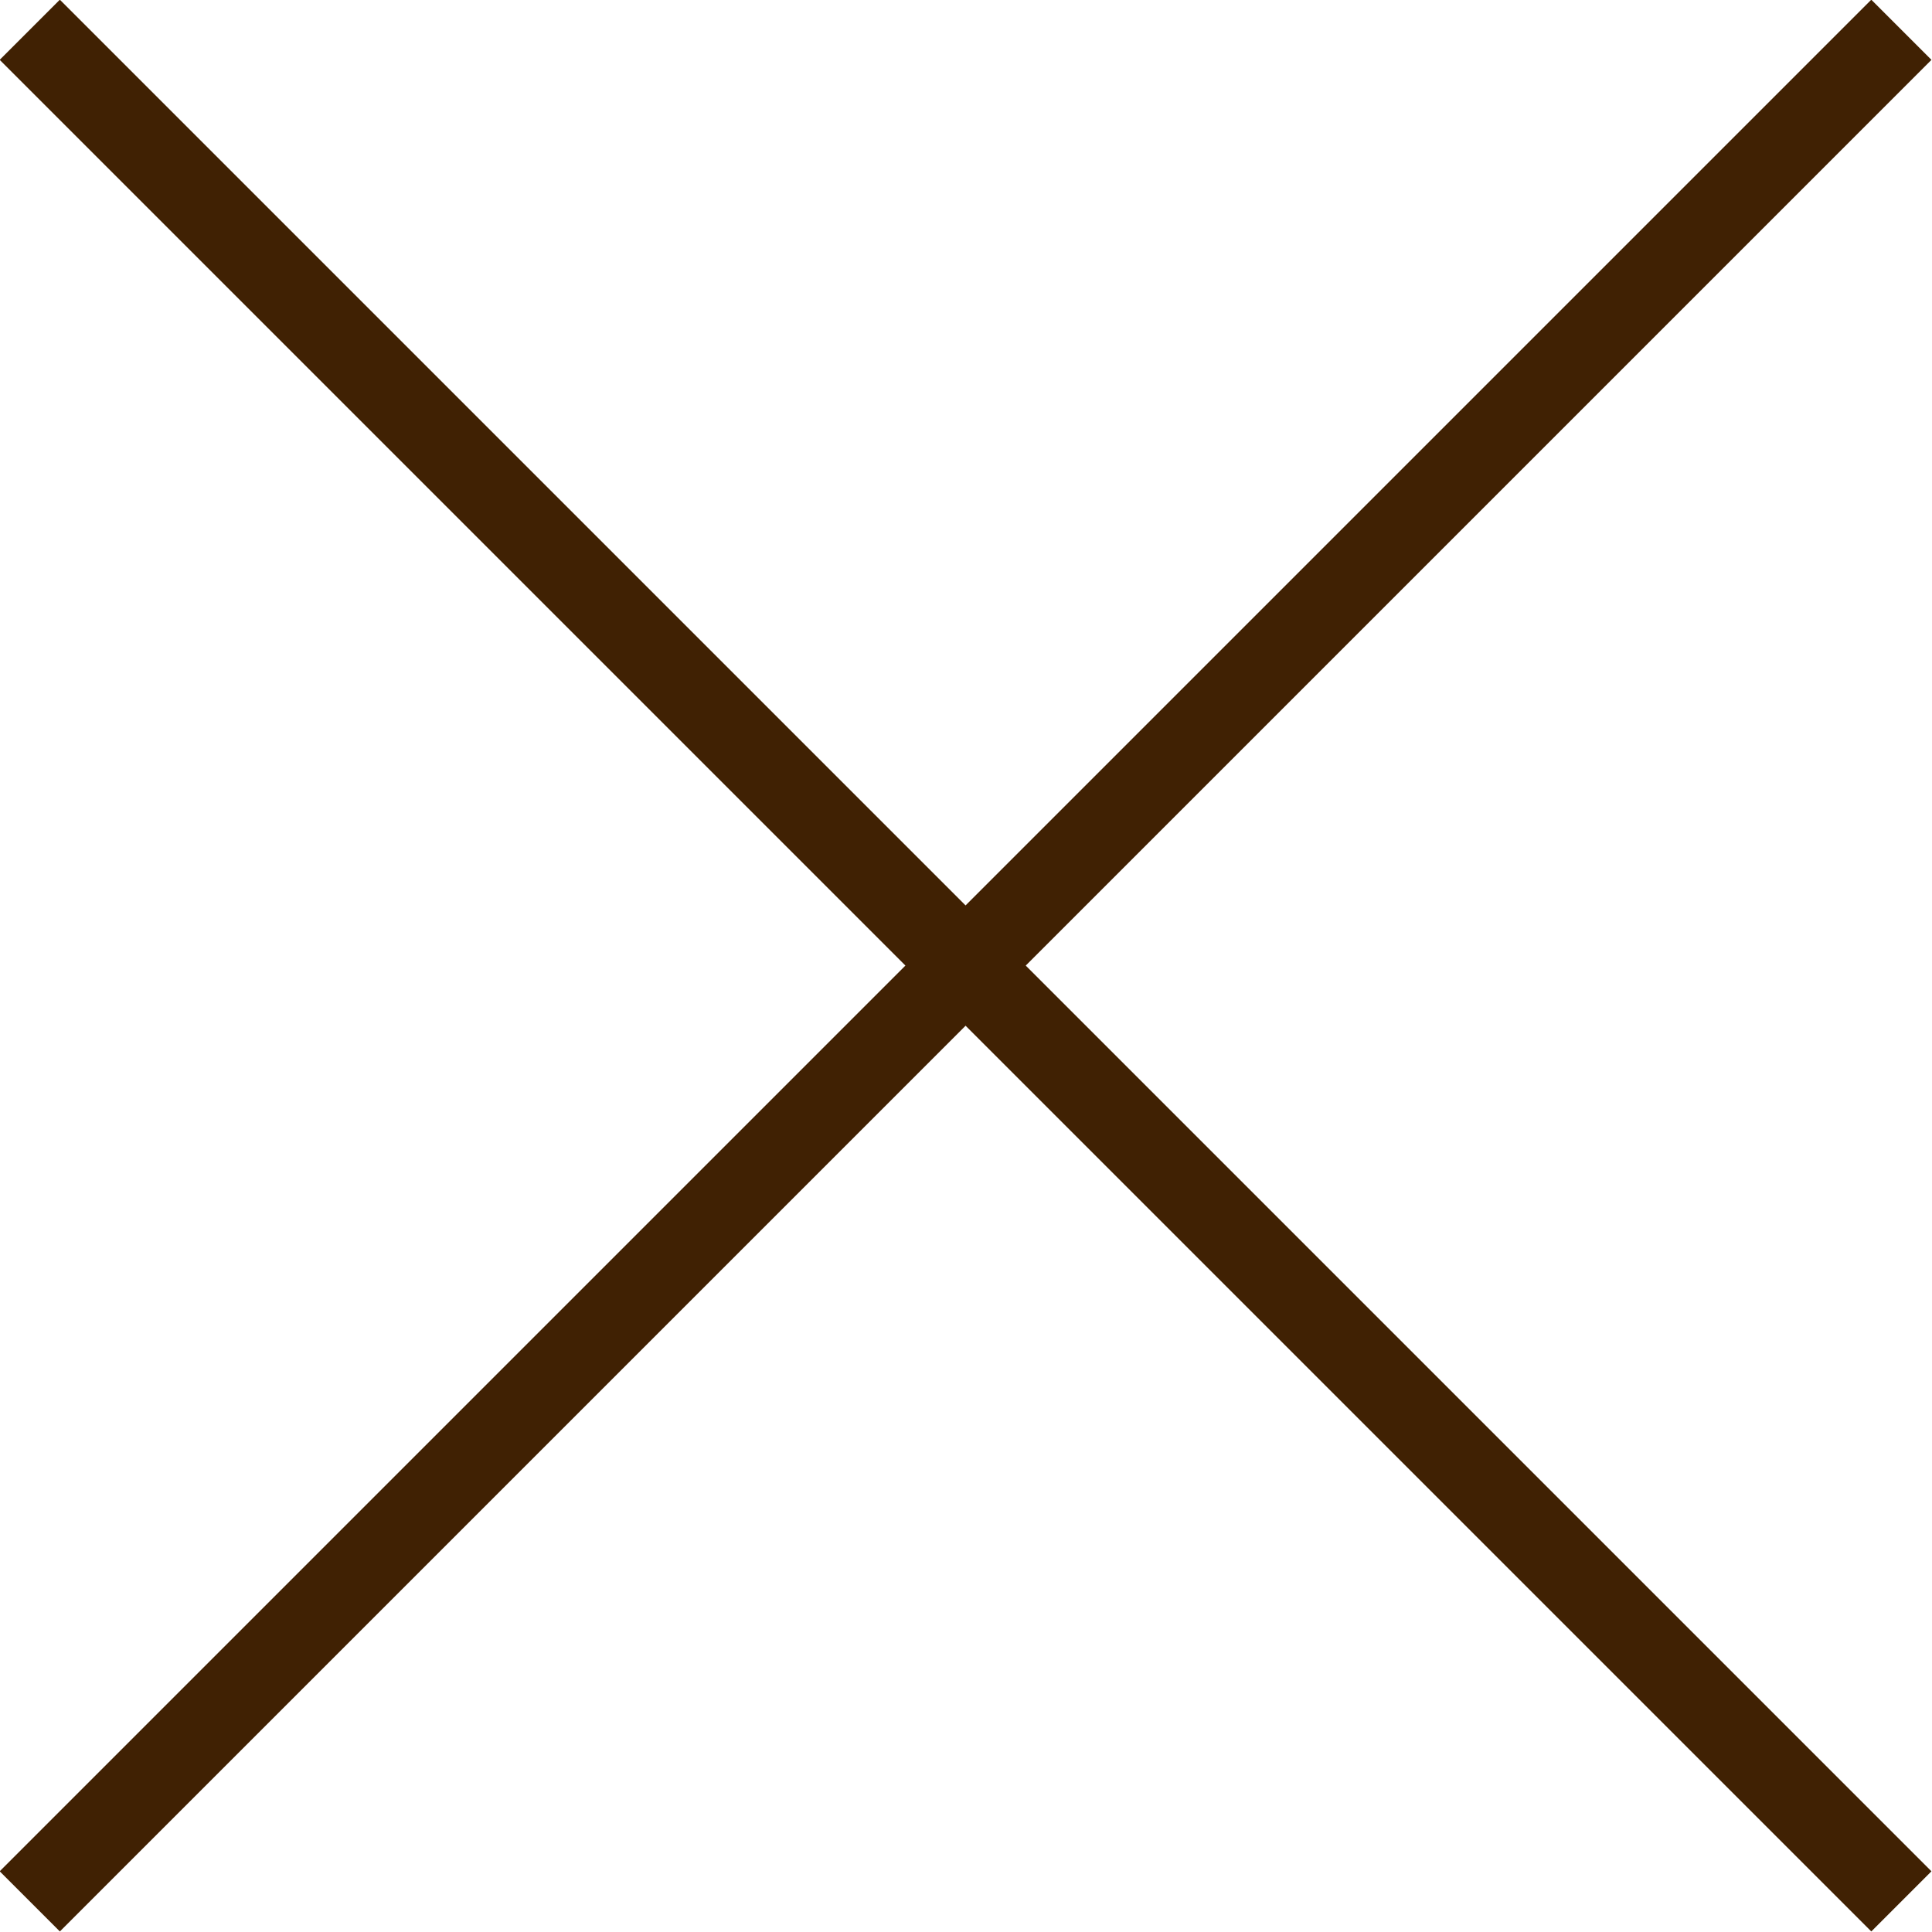
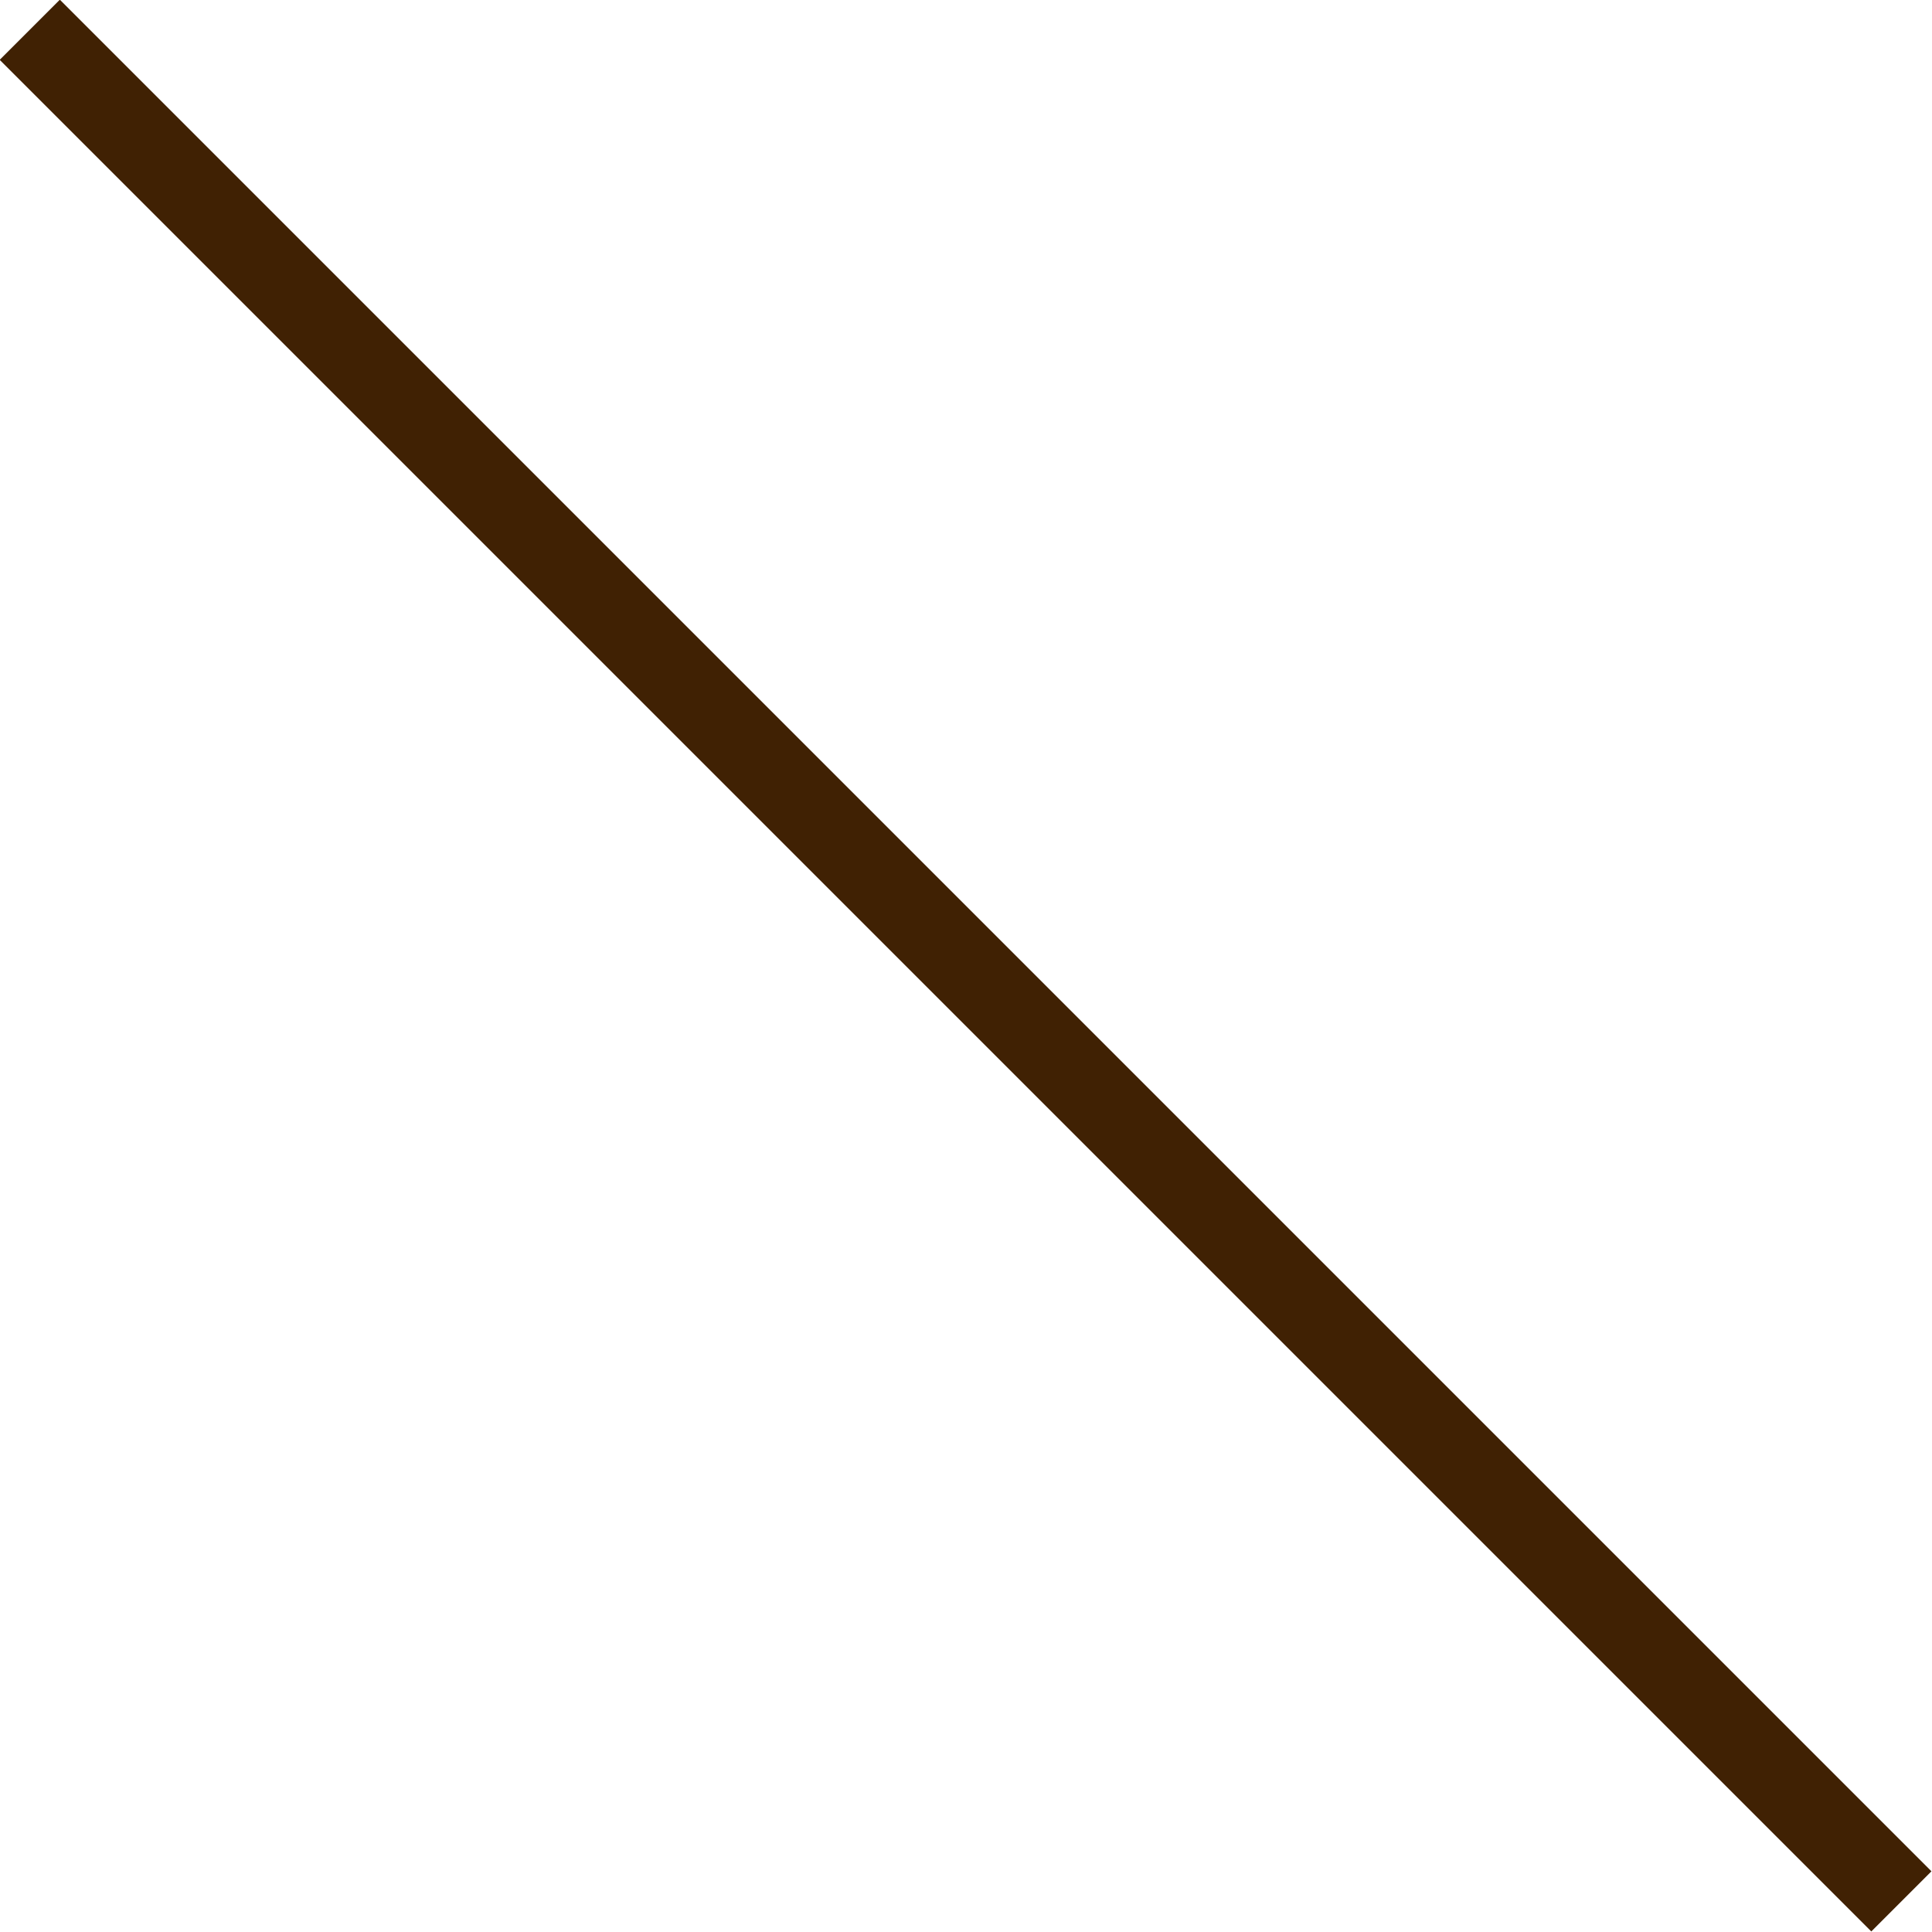
<svg xmlns="http://www.w3.org/2000/svg" id="Layer_1" data-name="Layer 1" viewBox="0 0 22.71 22.71">
  <defs>
    <style>.cls-1{fill:none;stroke:#402103;stroke-miterlimit:10;}</style>
  </defs>
  <line class="cls-1" x1="0.35" y1="0.35" x2="22.35" y2="22.35" />
-   <line class="cls-1" x1="22.35" y1="0.35" x2="0.35" y2="22.35" />
</svg>